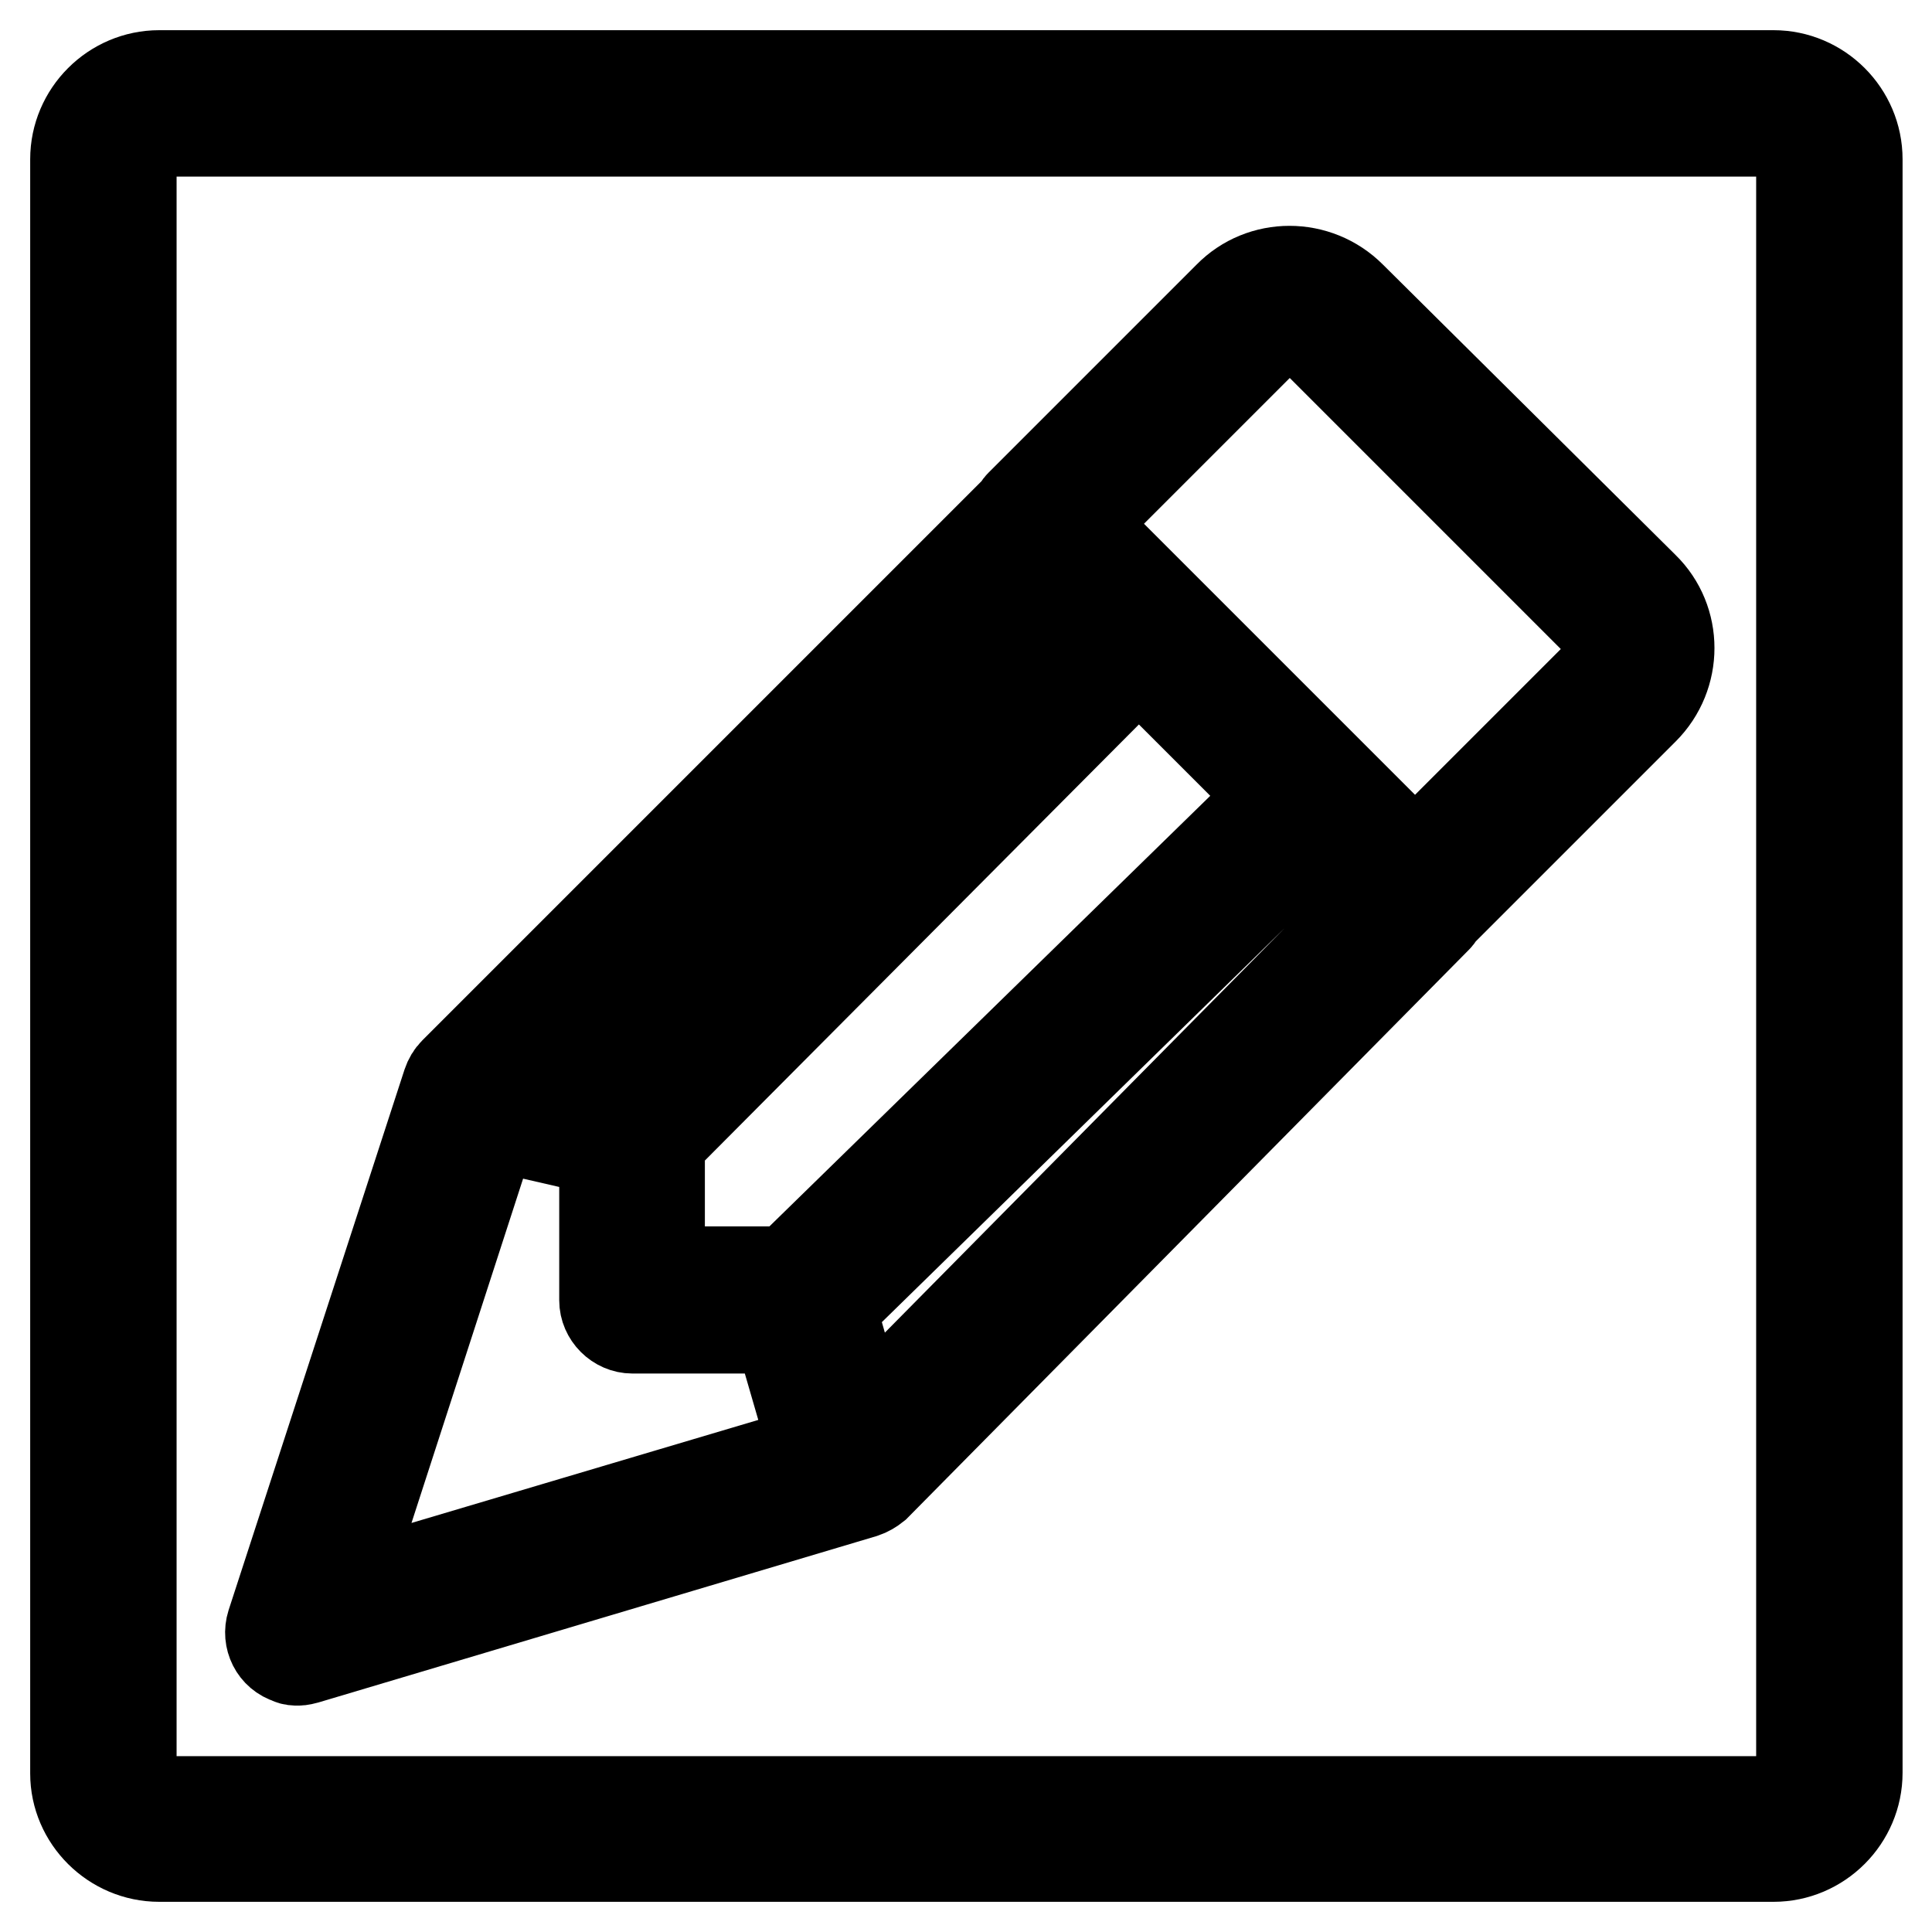
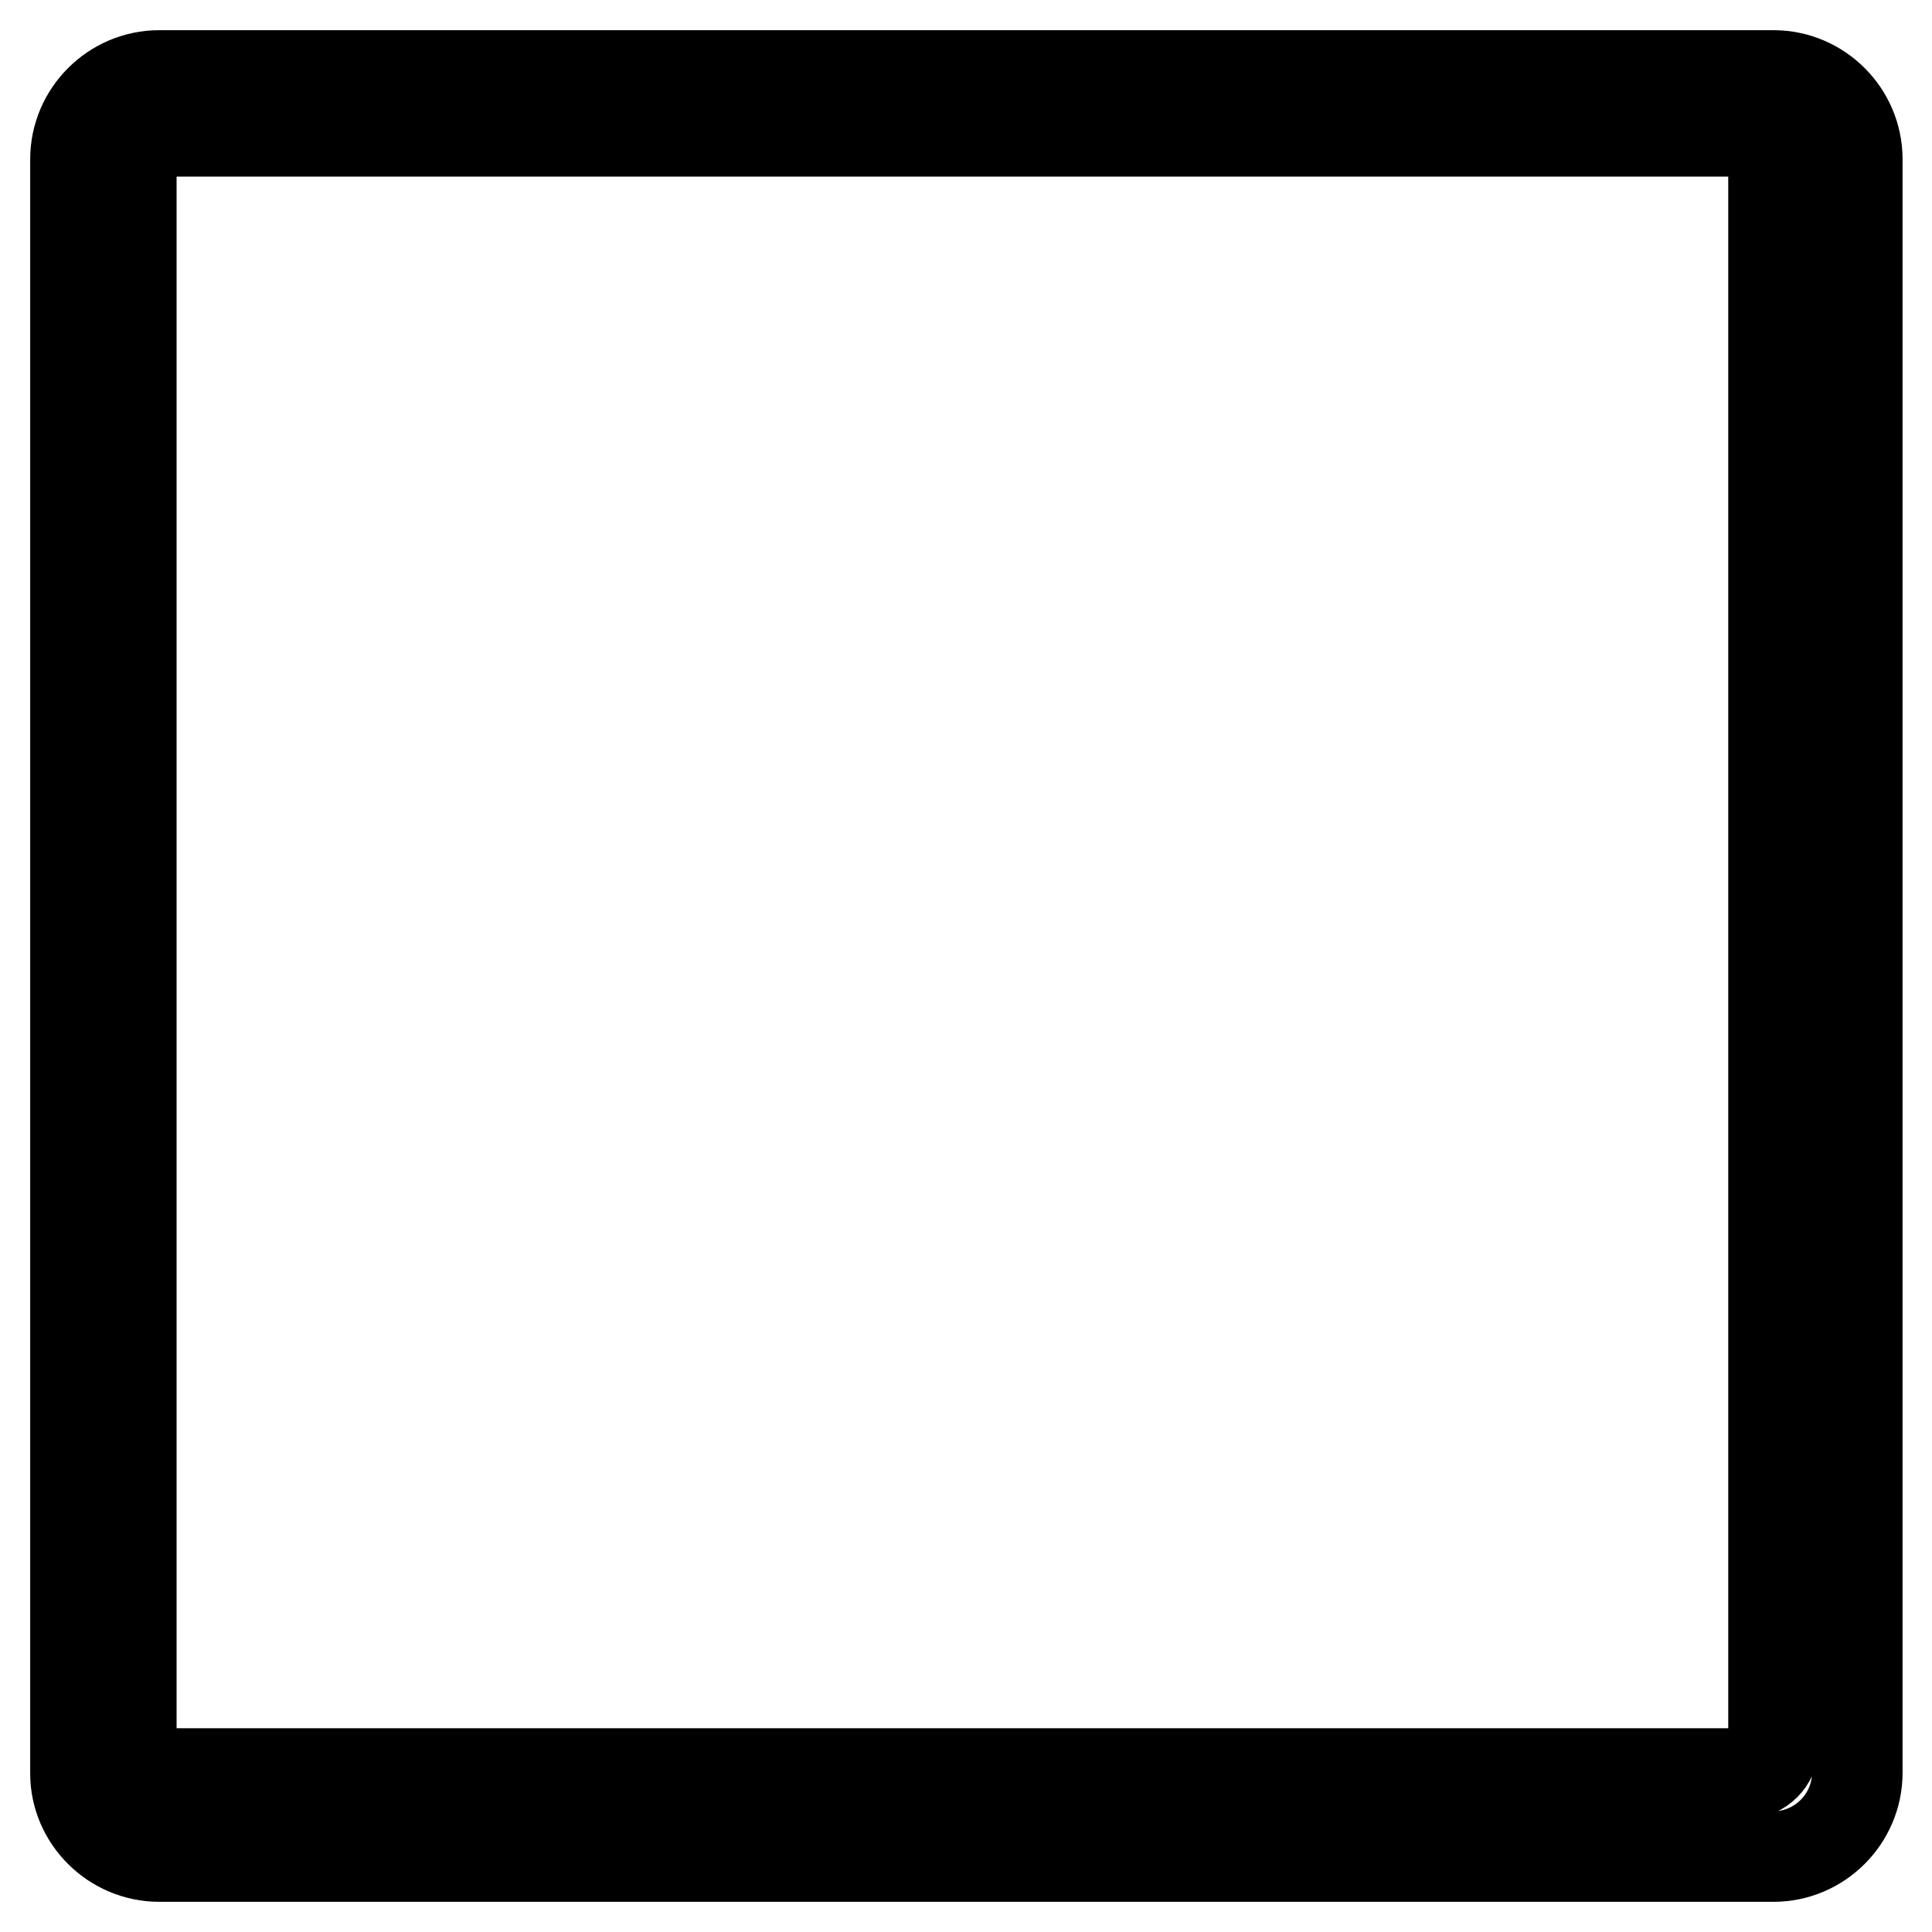
<svg xmlns="http://www.w3.org/2000/svg" version="1.1" x="0px" y="0px" viewBox="0 0 256 256" enable-background="new 0 0 256 256" xml:space="preserve">
  <g>
-     <path stroke-width="12" fill-opacity="0" stroke="#000000" d="M21.1,246h213.9c6.1,0,11.1-5,11.1-11.1V21.1c0-6.1-5-11.1-11.1-11.1H21.1C15,10,10,15,10,21.1v213.9 C10,241,15,246,21.1,246z M17.4,21.1c0-2,1.7-3.7,3.7-3.7h213.9c2,0,3.7,1.7,3.7,3.7v213.9c0,2-1.7,3.7-3.7,3.7H21.1 c-2,0-3.7-1.7-3.7-3.7V21.1z" />
-     <path stroke-width="12" fill-opacity="0" stroke="#000000" d="M39.5,220c0.4,0,0.7-0.1,1.1-0.2l73.8-22c0.6-0.2,1.1-0.5,1.6-0.9l74.4-75.3c0.2-0.2,0.3-0.4,0.4-0.6l27-27 c4.5-4.5,4.5-11.8,0-16.2L179,39.3c-4.5-4.5-11.8-4.5-16.2,0l-27.6,27.6c-0.2,0.2-0.3,0.4-0.4,0.6l-74.6,74.6 c-0.4,0.4-0.7,0.9-0.9,1.5L36,215.2c-0.6,1.9,0.4,4,2.4,4.6C38.7,220,39.1,220,39.5,220L39.5,220z M138,74.7l7.7,7.7l-62.9,63.2 l-12.7-2.9L138,74.7L138,74.7z M87.4,151.3l63.5-63.8l18,18l-64.5,63H87.4V151.3z M182.5,119.1l-68.2,69l-4.2-14.7l64-62.6 L182.5,119.1z M65.3,149.1l14.8,3.4v19.8c0,2,1.7,3.7,3.7,3.7h19.4l4.7,16.2l-62.6,18.6L65.3,149.1z M168,44.5 c1.6-1.6,4.2-1.6,5.8,0l38.6,38.6c1.6,1.6,1.6,4.2,0,5.8l-24.9,24.9l-44.4-44.4L168,44.5L168,44.5z" />
+     <path stroke-width="12" fill-opacity="0" stroke="#000000" d="M21.1,246h213.9c6.1,0,11.1-5,11.1-11.1V21.1c0-6.1-5-11.1-11.1-11.1H21.1C15,10,10,15,10,21.1v213.9 C10,241,15,246,21.1,246z M17.4,21.1c0-2,1.7-3.7,3.7-3.7h213.9v213.9c0,2-1.7,3.7-3.7,3.7H21.1 c-2,0-3.7-1.7-3.7-3.7V21.1z" />
  </g>
</svg>